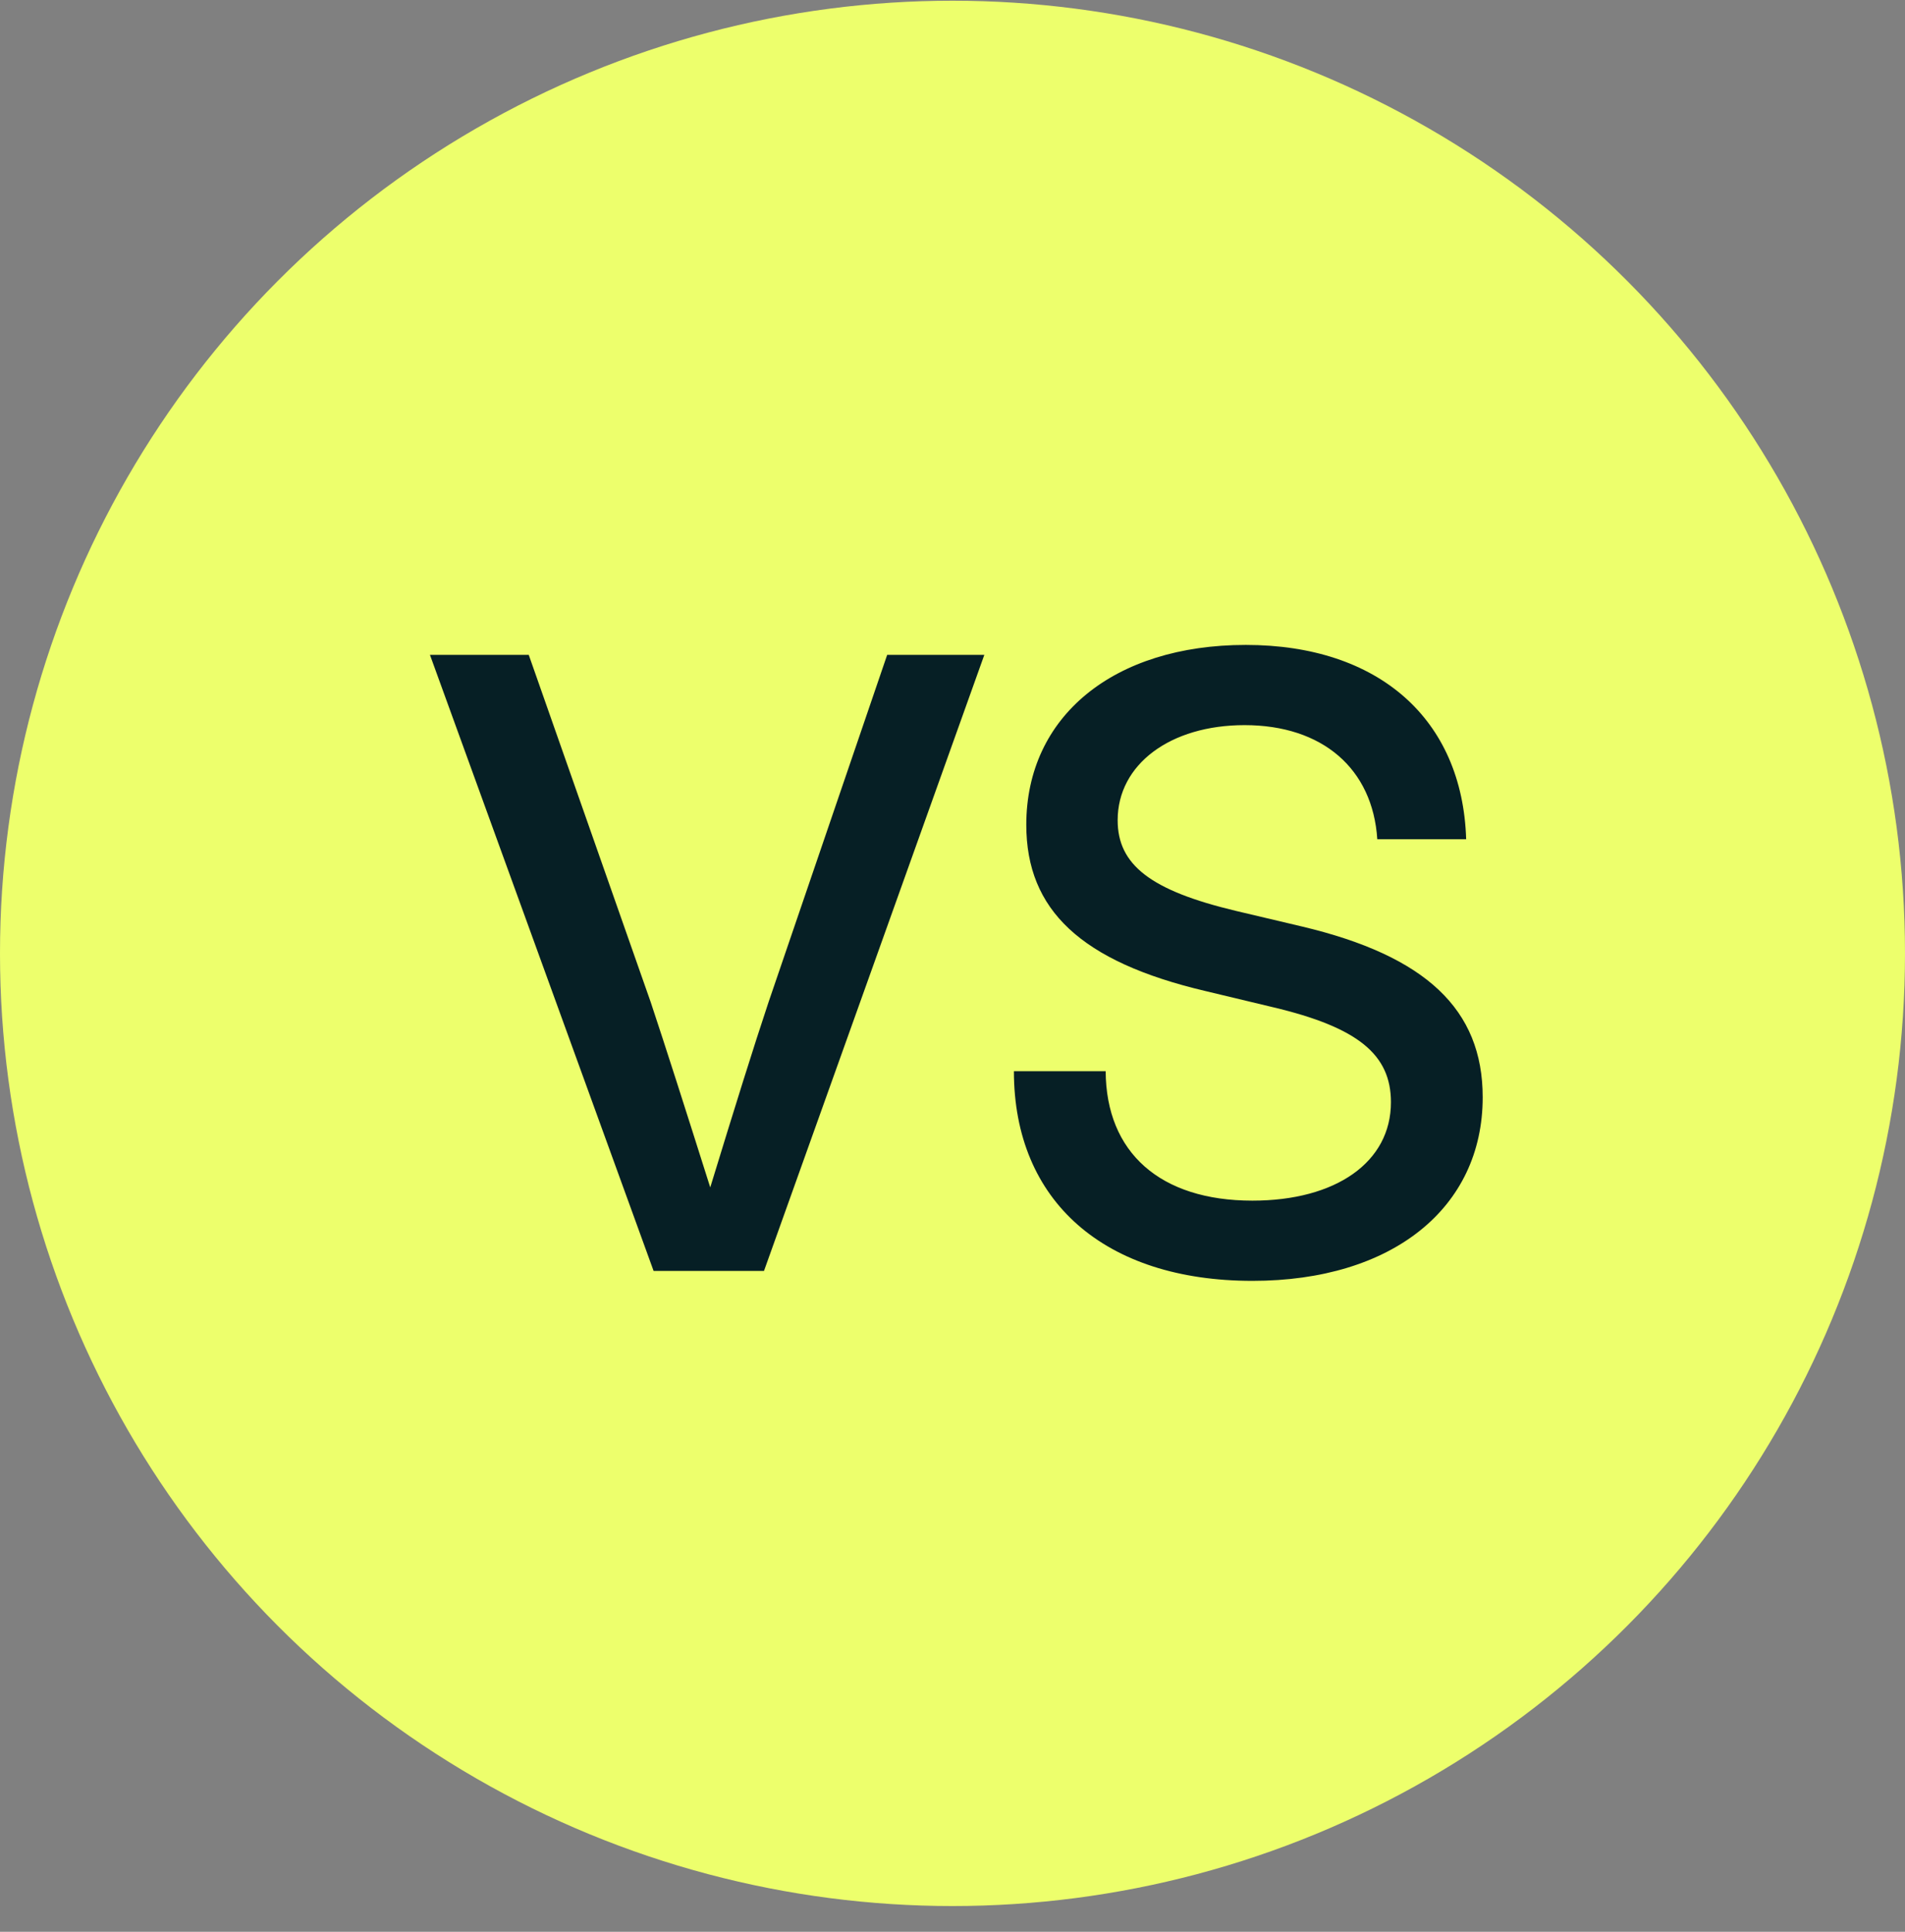
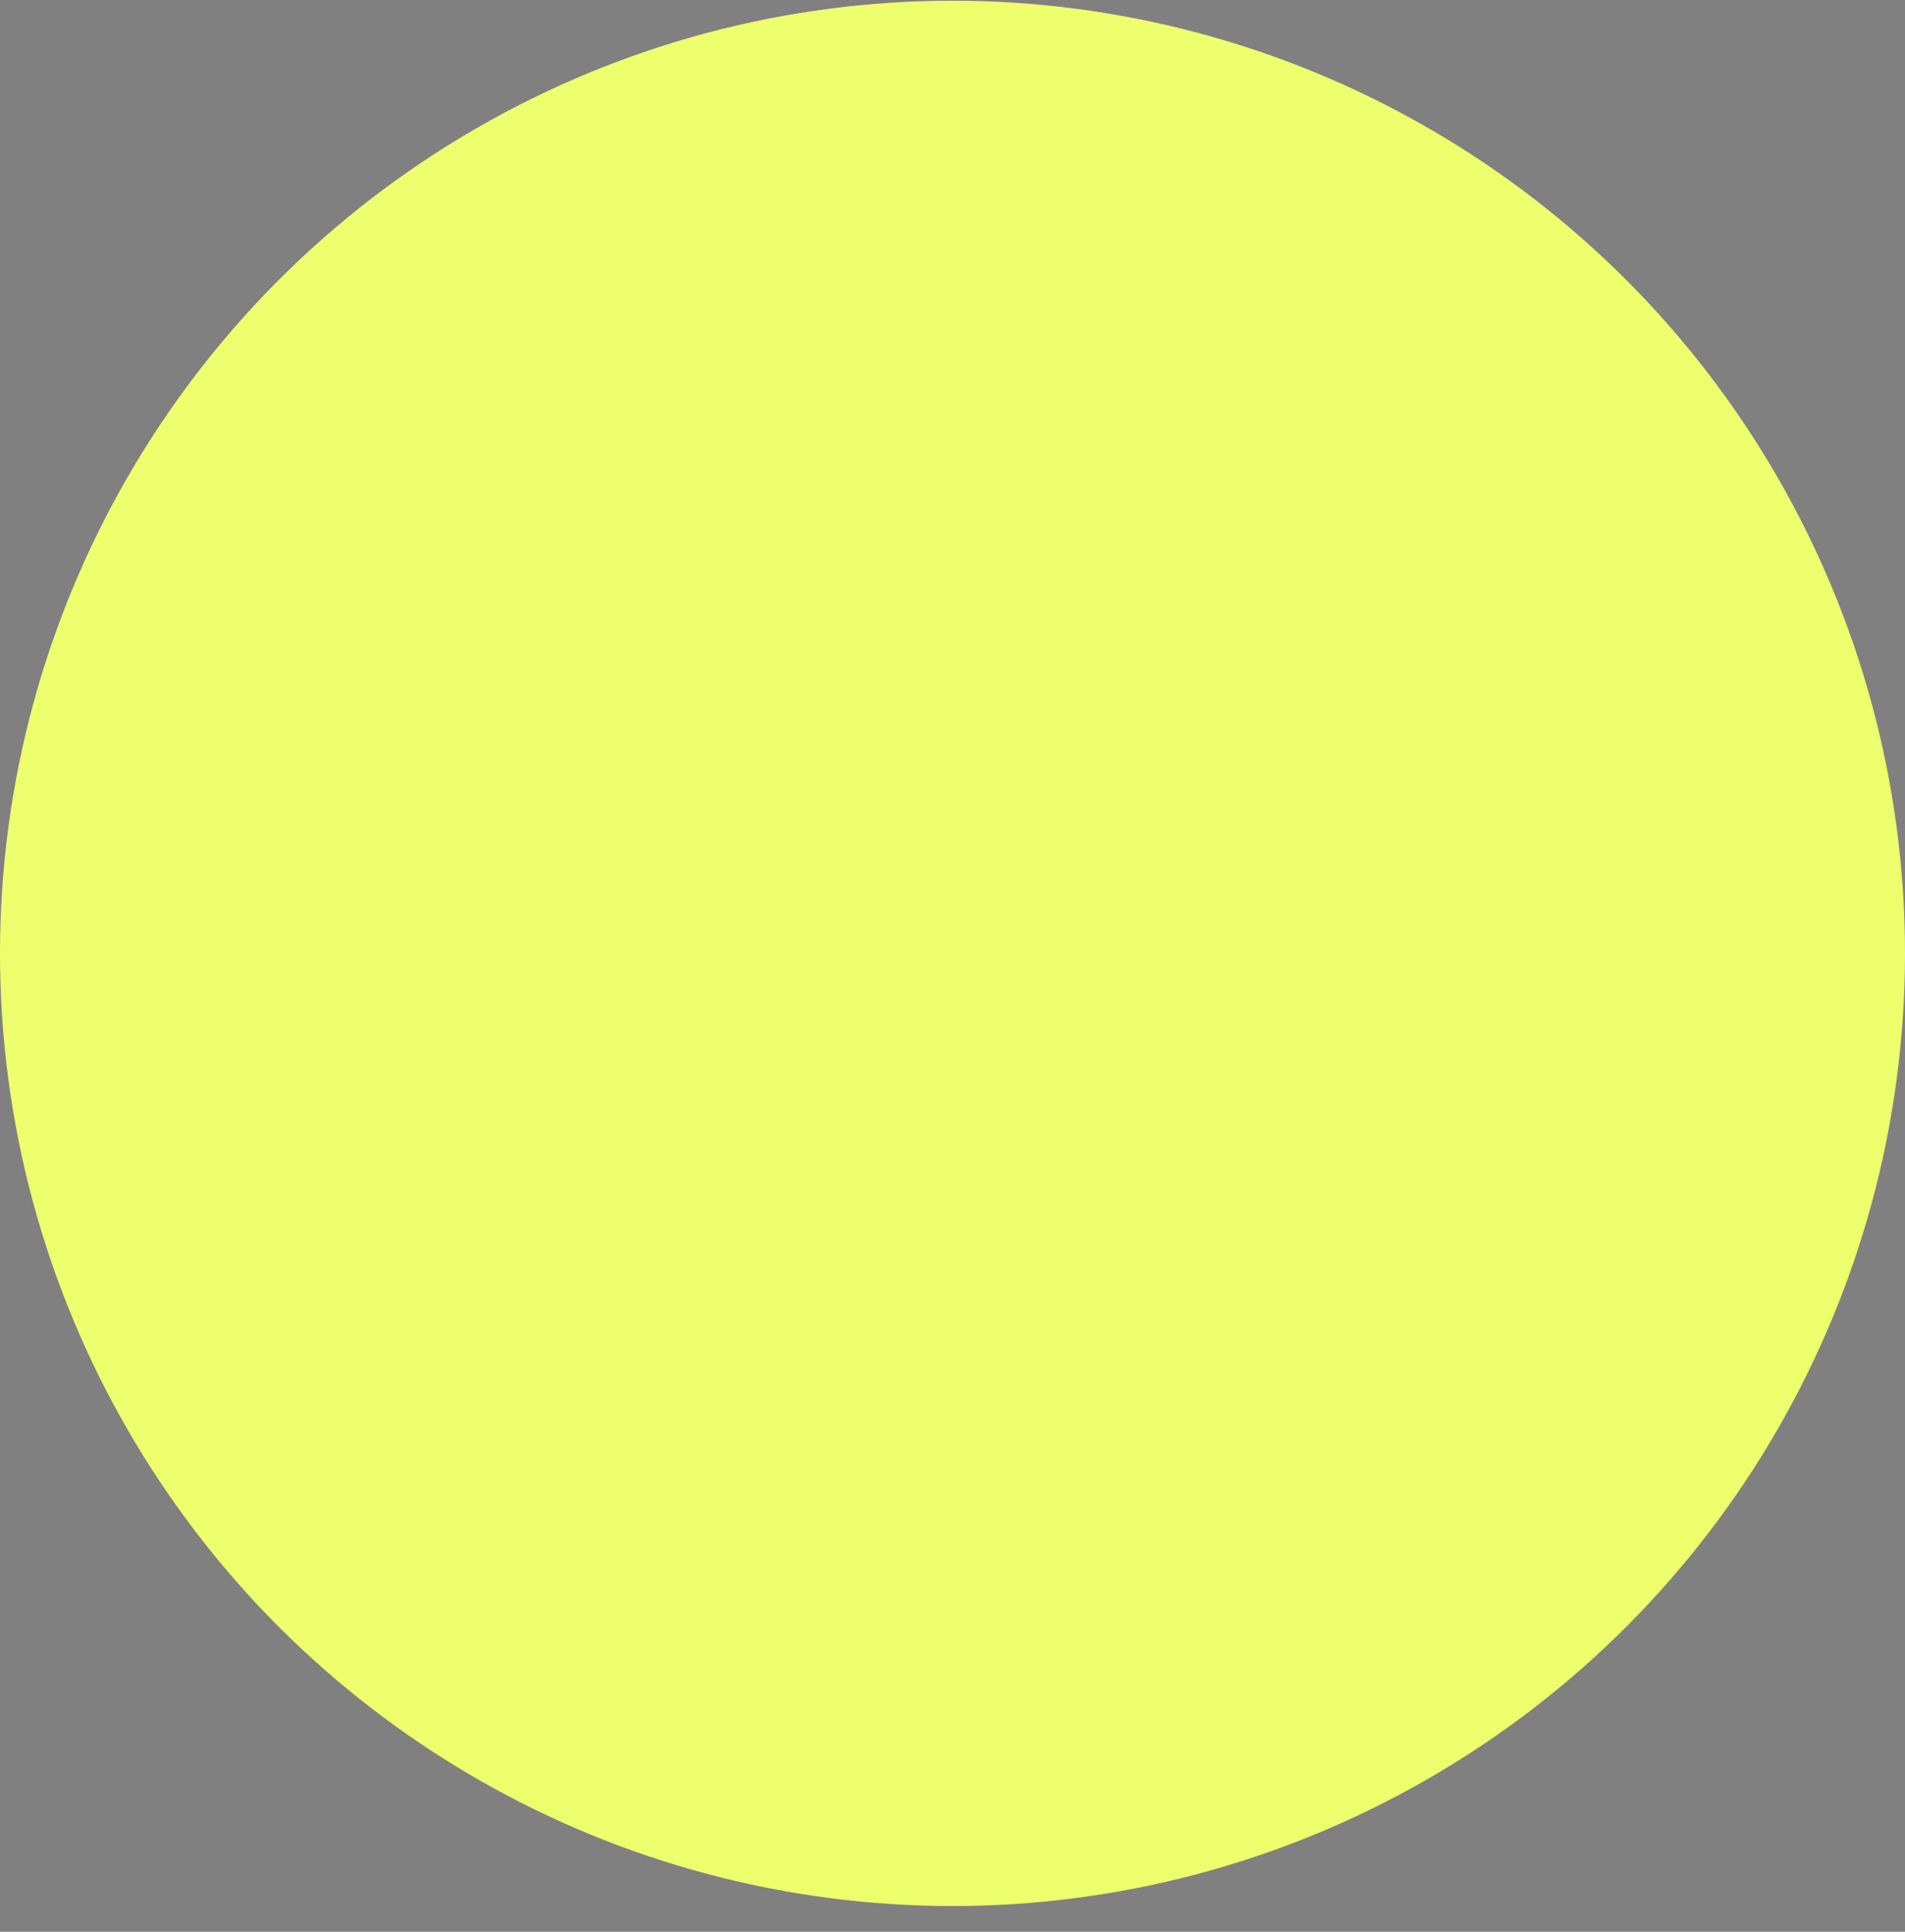
<svg xmlns="http://www.w3.org/2000/svg" width="72" height="73" viewBox="0 0 72 73" fill="none">
  <rect x="0" y="0" width="72" height="73" fill="#808080" stroke="none" />
  <circle cx="36" cy="36.027" r="36" fill="#EDFF6C" />
-   <path d="M24.703 48.027L16.25 24.746H19.984L24.594 37.871C25.156 39.559 25.875 41.809 26.844 44.871C27.781 41.809 28.484 39.559 29.047 37.871L33.531 24.746H37.203L28.875 48.027H24.703ZM47.336 48.402C41.758 48.402 38.321 45.402 38.321 40.48H41.789C41.805 43.559 43.852 45.371 47.336 45.371C50.492 45.371 52.571 43.918 52.571 41.652C52.571 39.855 51.336 38.824 48.102 38.059L45.555 37.449C40.852 36.34 38.789 34.387 38.789 31.168C38.789 27.074 42.086 24.371 47.086 24.371C52.102 24.371 55.274 27.168 55.414 31.715H52.055C51.883 29.043 49.977 27.402 47.039 27.402C44.227 27.402 42.242 28.887 42.242 30.996C42.242 32.684 43.492 33.652 46.696 34.418L49.211 35.012C53.883 36.121 56.039 38.137 56.039 41.465C56.039 45.652 52.617 48.402 47.336 48.402Z" fill="#061F25" />
</svg>